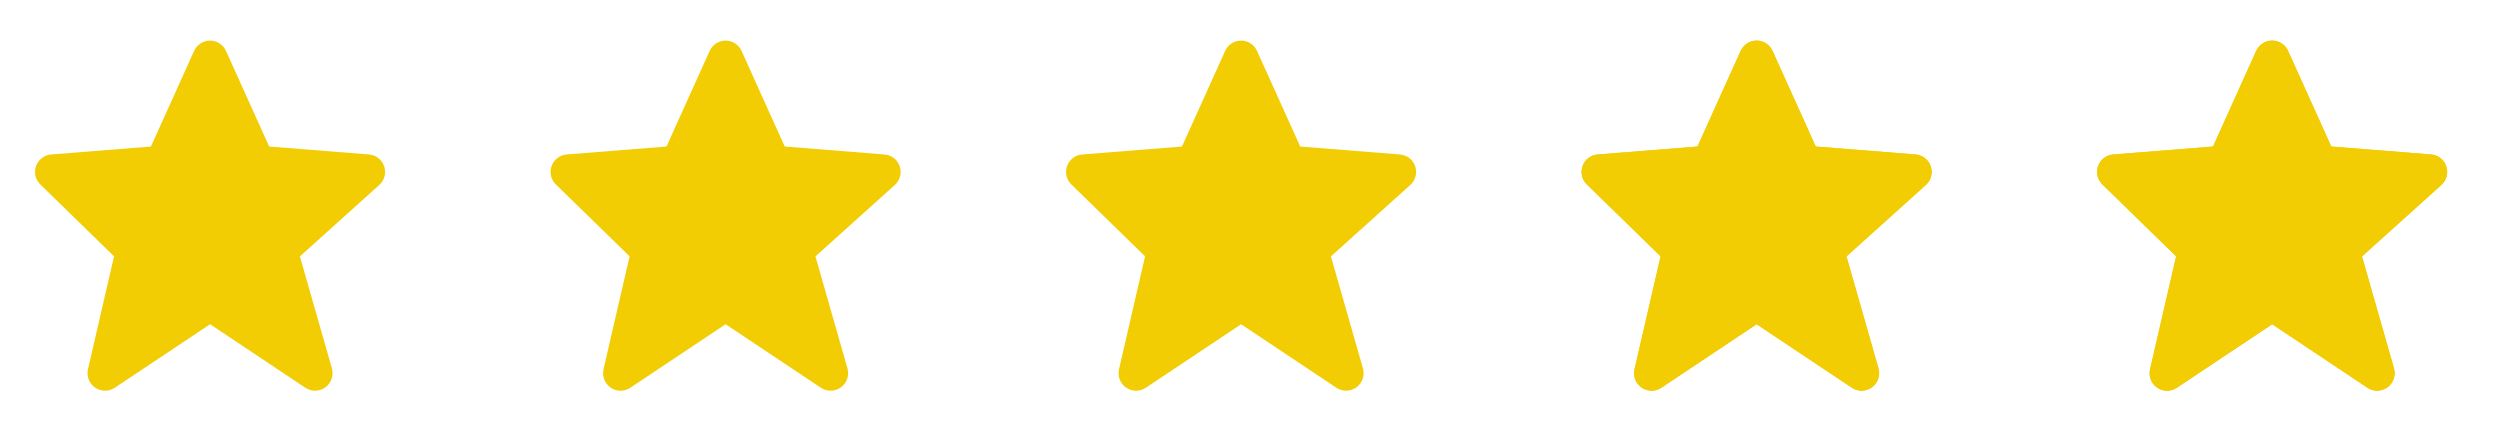
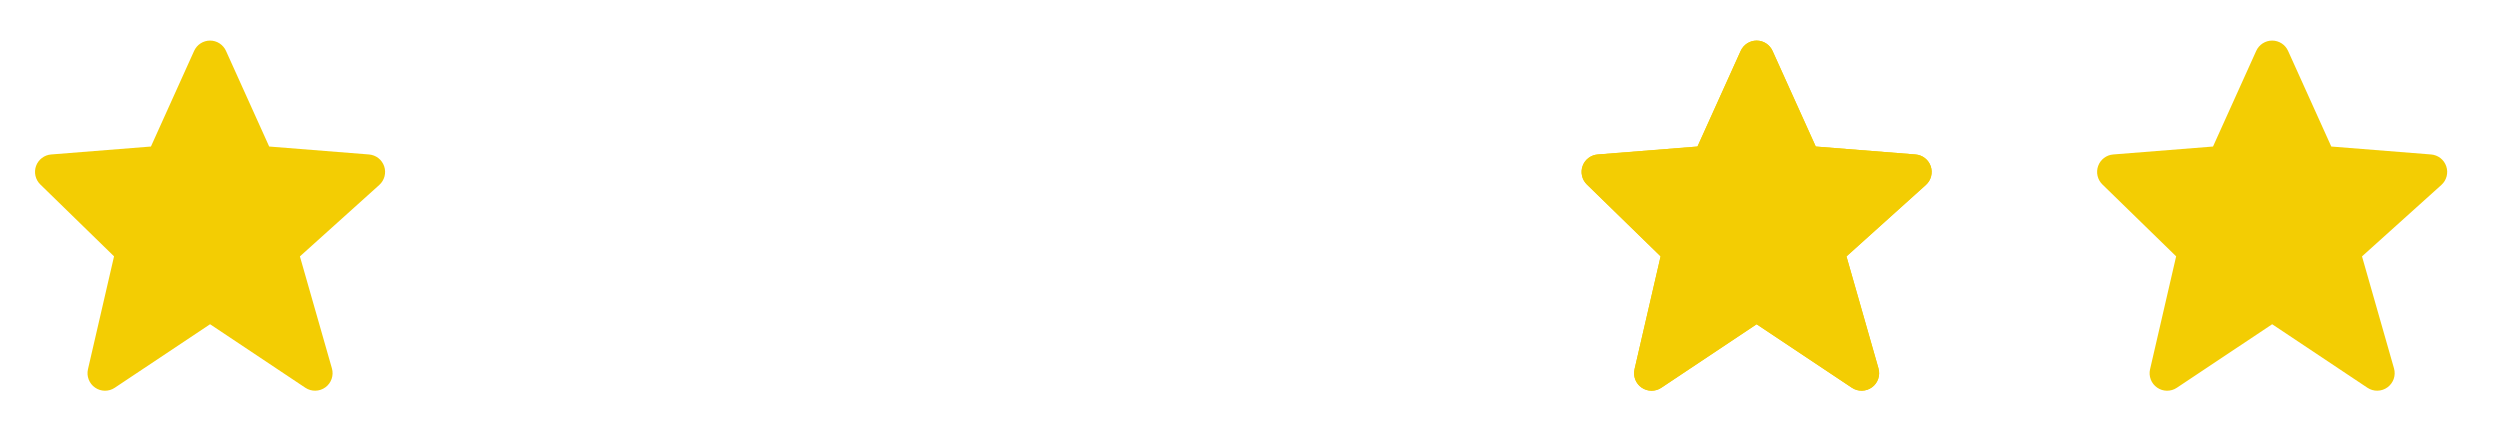
<svg xmlns="http://www.w3.org/2000/svg" width="131" height="23" viewBox="0 0 131 23" fill="none">
  <g clip-path="url(#clip0_1_694)">
    <path d="M20.131 8.714C20.073 8.544 19.967 8.395 19.826 8.284C19.684 8.174 19.513 8.108 19.335 8.094L14.105 7.678L11.843 2.669C11.771 2.508 11.653 2.371 11.505 2.274C11.357 2.178 11.184 2.127 11.007 2.127C10.831 2.127 10.658 2.178 10.509 2.274C10.361 2.37 10.244 2.507 10.171 2.668L7.909 7.678L2.68 8.094C2.504 8.107 2.336 8.172 2.196 8.279C2.056 8.385 1.949 8.53 1.889 8.696C1.829 8.862 1.819 9.041 1.858 9.213C1.897 9.385 1.986 9.542 2.112 9.665L5.976 13.432L4.609 19.35C4.568 19.529 4.581 19.716 4.648 19.888C4.714 20.059 4.83 20.207 4.982 20.311C5.133 20.416 5.312 20.473 5.496 20.474C5.68 20.475 5.86 20.422 6.013 20.319L11.007 16.99L16.001 20.319C16.158 20.423 16.342 20.477 16.529 20.472C16.717 20.468 16.899 20.407 17.05 20.296C17.202 20.186 17.316 20.032 17.377 19.854C17.438 19.677 17.444 19.485 17.393 19.305L15.715 13.435L19.876 9.69C20.148 9.445 20.248 9.061 20.131 8.714Z" fill="#F3CD03" />
-     <path d="M47.146 8.714C47.088 8.544 46.982 8.395 46.84 8.284C46.699 8.174 46.528 8.108 46.349 8.094L41.12 7.678L38.858 2.669C38.785 2.508 38.668 2.371 38.52 2.274C38.372 2.178 38.199 2.127 38.022 2.127C37.846 2.127 37.673 2.178 37.524 2.274C37.376 2.37 37.259 2.507 37.186 2.668L34.924 7.678L29.694 8.094C29.519 8.107 29.351 8.172 29.211 8.279C29.07 8.385 28.964 8.53 28.904 8.696C28.844 8.862 28.833 9.041 28.873 9.213C28.912 9.385 29 9.542 29.127 9.665L32.991 13.432L31.624 19.35C31.583 19.529 31.596 19.716 31.662 19.888C31.729 20.059 31.845 20.207 31.997 20.311C32.148 20.416 32.327 20.473 32.511 20.474C32.695 20.475 32.875 20.422 33.028 20.319L38.022 16.99L43.016 20.319C43.173 20.423 43.357 20.477 43.544 20.472C43.732 20.468 43.913 20.407 44.065 20.296C44.217 20.186 44.331 20.032 44.392 19.854C44.453 19.677 44.459 19.485 44.408 19.305L42.73 13.435L46.891 9.69C47.163 9.445 47.263 9.061 47.146 8.714Z" fill="#F3CD03" />
-     <path d="M74.157 8.714C74.099 8.544 73.993 8.395 73.852 8.284C73.71 8.174 73.54 8.108 73.361 8.094L68.132 7.678L65.869 2.669C65.797 2.508 65.68 2.371 65.531 2.274C65.383 2.178 65.21 2.127 65.034 2.127C64.857 2.127 64.684 2.178 64.535 2.274C64.387 2.37 64.27 2.507 64.198 2.668L61.935 7.678L56.706 8.094C56.53 8.107 56.362 8.172 56.222 8.279C56.082 8.385 55.975 8.53 55.915 8.696C55.855 8.862 55.845 9.041 55.884 9.213C55.924 9.385 56.012 9.542 56.138 9.665L60.002 13.432L58.636 19.35C58.594 19.529 58.607 19.716 58.674 19.888C58.74 20.059 58.856 20.207 59.008 20.311C59.159 20.416 59.338 20.473 59.522 20.474C59.706 20.475 59.886 20.422 60.039 20.319L65.033 16.99L70.028 20.319C70.184 20.423 70.368 20.477 70.555 20.472C70.743 20.468 70.925 20.407 71.076 20.296C71.228 20.186 71.342 20.032 71.403 19.854C71.464 19.677 71.47 19.485 71.419 19.305L69.741 13.435L73.902 9.69C74.174 9.445 74.274 9.061 74.157 8.714Z" fill="#F3CD03" />
    <path d="M101.171 8.714C101.113 8.544 101.007 8.395 100.865 8.284C100.724 8.174 100.553 8.108 100.374 8.094L95.145 7.678L92.882 2.669C92.81 2.508 92.693 2.371 92.545 2.274C92.397 2.178 92.224 2.127 92.047 2.127C91.871 2.127 91.698 2.178 91.549 2.274C91.401 2.37 91.284 2.507 91.211 2.668L88.948 7.678L83.719 8.094C83.544 8.107 83.376 8.172 83.236 8.279C83.095 8.385 82.989 8.53 82.929 8.696C82.869 8.862 82.858 9.041 82.898 9.213C82.937 9.385 83.025 9.542 83.151 9.665L87.016 13.432L85.649 19.35C85.608 19.529 85.621 19.716 85.687 19.888C85.754 20.059 85.87 20.207 86.021 20.311C86.173 20.416 86.352 20.473 86.536 20.474C86.72 20.475 86.9 20.422 87.052 20.319L92.047 16.99L97.041 20.319C97.198 20.423 97.382 20.477 97.569 20.472C97.757 20.468 97.938 20.407 98.09 20.296C98.242 20.186 98.356 20.032 98.417 19.854C98.478 19.677 98.484 19.485 98.433 19.305L96.755 13.435L100.916 9.69C101.188 9.445 101.288 9.061 101.171 8.714Z" fill="#F3CD03" />
-     <path d="M101.171 8.714C101.113 8.544 101.007 8.395 100.865 8.284C100.724 8.174 100.553 8.108 100.374 8.094L95.145 7.678L92.882 2.669C92.81 2.508 92.693 2.371 92.545 2.274C92.397 2.178 92.224 2.127 92.047 2.127C91.871 2.127 91.698 2.178 91.549 2.274C91.401 2.37 91.284 2.507 91.211 2.668L88.948 7.678L83.719 8.094C83.544 8.107 83.376 8.172 83.236 8.279C83.095 8.385 82.989 8.53 82.929 8.696C82.869 8.862 82.858 9.041 82.898 9.213C82.937 9.385 83.025 9.542 83.151 9.665L87.016 13.432L85.649 19.35C85.608 19.529 85.621 19.716 85.687 19.888C85.754 20.059 85.87 20.207 86.021 20.311C86.173 20.416 86.352 20.473 86.536 20.474C86.72 20.475 86.9 20.422 87.052 20.319L92.047 16.99L97.041 20.319C97.198 20.423 97.382 20.477 97.569 20.472C97.757 20.468 97.938 20.407 98.09 20.296C98.242 20.186 98.356 20.032 98.417 19.854C98.478 19.677 98.484 19.485 98.433 19.305L96.755 13.435L100.916 9.69C101.188 9.445 101.288 9.061 101.171 8.714Z" fill="#F3CD03" />
-     <path d="M128.184 8.714C128.127 8.544 128.021 8.395 127.879 8.284C127.738 8.174 127.567 8.108 127.388 8.094L122.159 7.678L119.896 2.669C119.824 2.508 119.707 2.371 119.559 2.274C119.41 2.178 119.238 2.127 119.061 2.127C118.884 2.127 118.711 2.178 118.563 2.274C118.415 2.37 118.297 2.507 118.225 2.668L115.962 7.678L110.733 8.094C110.557 8.107 110.389 8.172 110.249 8.279C110.109 8.385 110.003 8.53 109.943 8.696C109.883 8.862 109.872 9.041 109.911 9.213C109.951 9.385 110.039 9.542 110.165 9.665L114.03 13.432L112.663 19.35C112.621 19.529 112.635 19.716 112.701 19.888C112.767 20.059 112.884 20.207 113.035 20.311C113.186 20.416 113.366 20.473 113.549 20.474C113.733 20.475 113.913 20.422 114.066 20.319L119.061 16.99L124.055 20.319C124.211 20.423 124.395 20.477 124.583 20.472C124.77 20.468 124.952 20.407 125.104 20.296C125.255 20.186 125.369 20.032 125.431 19.854C125.492 19.677 125.497 19.485 125.446 19.305L123.769 13.435L127.929 9.69C128.202 9.445 128.302 9.061 128.184 8.714Z" fill="#F3CD03" />
+     <path d="M101.171 8.714C101.113 8.544 101.007 8.395 100.865 8.284C100.724 8.174 100.553 8.108 100.374 8.094L95.145 7.678L92.882 2.669C92.81 2.508 92.693 2.371 92.545 2.274C92.397 2.178 92.224 2.127 92.047 2.127C91.871 2.127 91.698 2.178 91.549 2.274C91.401 2.37 91.284 2.507 91.211 2.668L88.948 7.678L83.719 8.094C83.544 8.107 83.376 8.172 83.236 8.279C83.095 8.385 82.989 8.53 82.929 8.696C82.869 8.862 82.858 9.041 82.898 9.213C82.937 9.385 83.025 9.542 83.151 9.665L87.016 13.432L85.649 19.35C85.608 19.529 85.621 19.716 85.687 19.888C85.754 20.059 85.87 20.207 86.021 20.311C86.173 20.416 86.352 20.473 86.536 20.474C86.72 20.475 86.9 20.422 87.052 20.319L92.047 16.99L97.041 20.319C97.198 20.423 97.382 20.477 97.569 20.472C97.757 20.468 97.938 20.407 98.09 20.296C98.242 20.186 98.356 20.032 98.417 19.854C98.478 19.677 98.484 19.485 98.433 19.305L96.755 13.435L100.916 9.69C101.188 9.445 101.288 9.061 101.171 8.714" fill="#F3CD03" />
    <path d="M128.184 8.714C128.127 8.544 128.021 8.395 127.879 8.284C127.738 8.174 127.567 8.108 127.388 8.094L122.159 7.678L119.896 2.669C119.824 2.508 119.707 2.371 119.559 2.274C119.41 2.178 119.238 2.127 119.061 2.127C118.884 2.127 118.711 2.178 118.563 2.274C118.415 2.37 118.297 2.507 118.225 2.668L115.962 7.678L110.733 8.094C110.557 8.107 110.389 8.172 110.249 8.279C110.109 8.385 110.003 8.53 109.943 8.696C109.883 8.862 109.872 9.041 109.911 9.213C109.951 9.385 110.039 9.542 110.165 9.665L114.03 13.432L112.663 19.35C112.621 19.529 112.635 19.716 112.701 19.888C112.767 20.059 112.884 20.207 113.035 20.311C113.186 20.416 113.366 20.473 113.549 20.474C113.733 20.475 113.913 20.422 114.066 20.319L119.061 16.99L124.055 20.319C124.211 20.423 124.395 20.477 124.583 20.472C124.77 20.468 124.952 20.407 125.104 20.296C125.255 20.186 125.369 20.032 125.431 19.854C125.492 19.677 125.497 19.485 125.446 19.305L123.769 13.435L127.929 9.69C128.202 9.445 128.302 9.061 128.184 8.714Z" fill="#F3CD03" />
  </g>
  <defs>
    <clipPath id="clip0_1_694">
      <rect width="130.068" height="22.014" fill="white" transform="translate(0 0.294)" />
    </clipPath>
  </defs>
</svg>